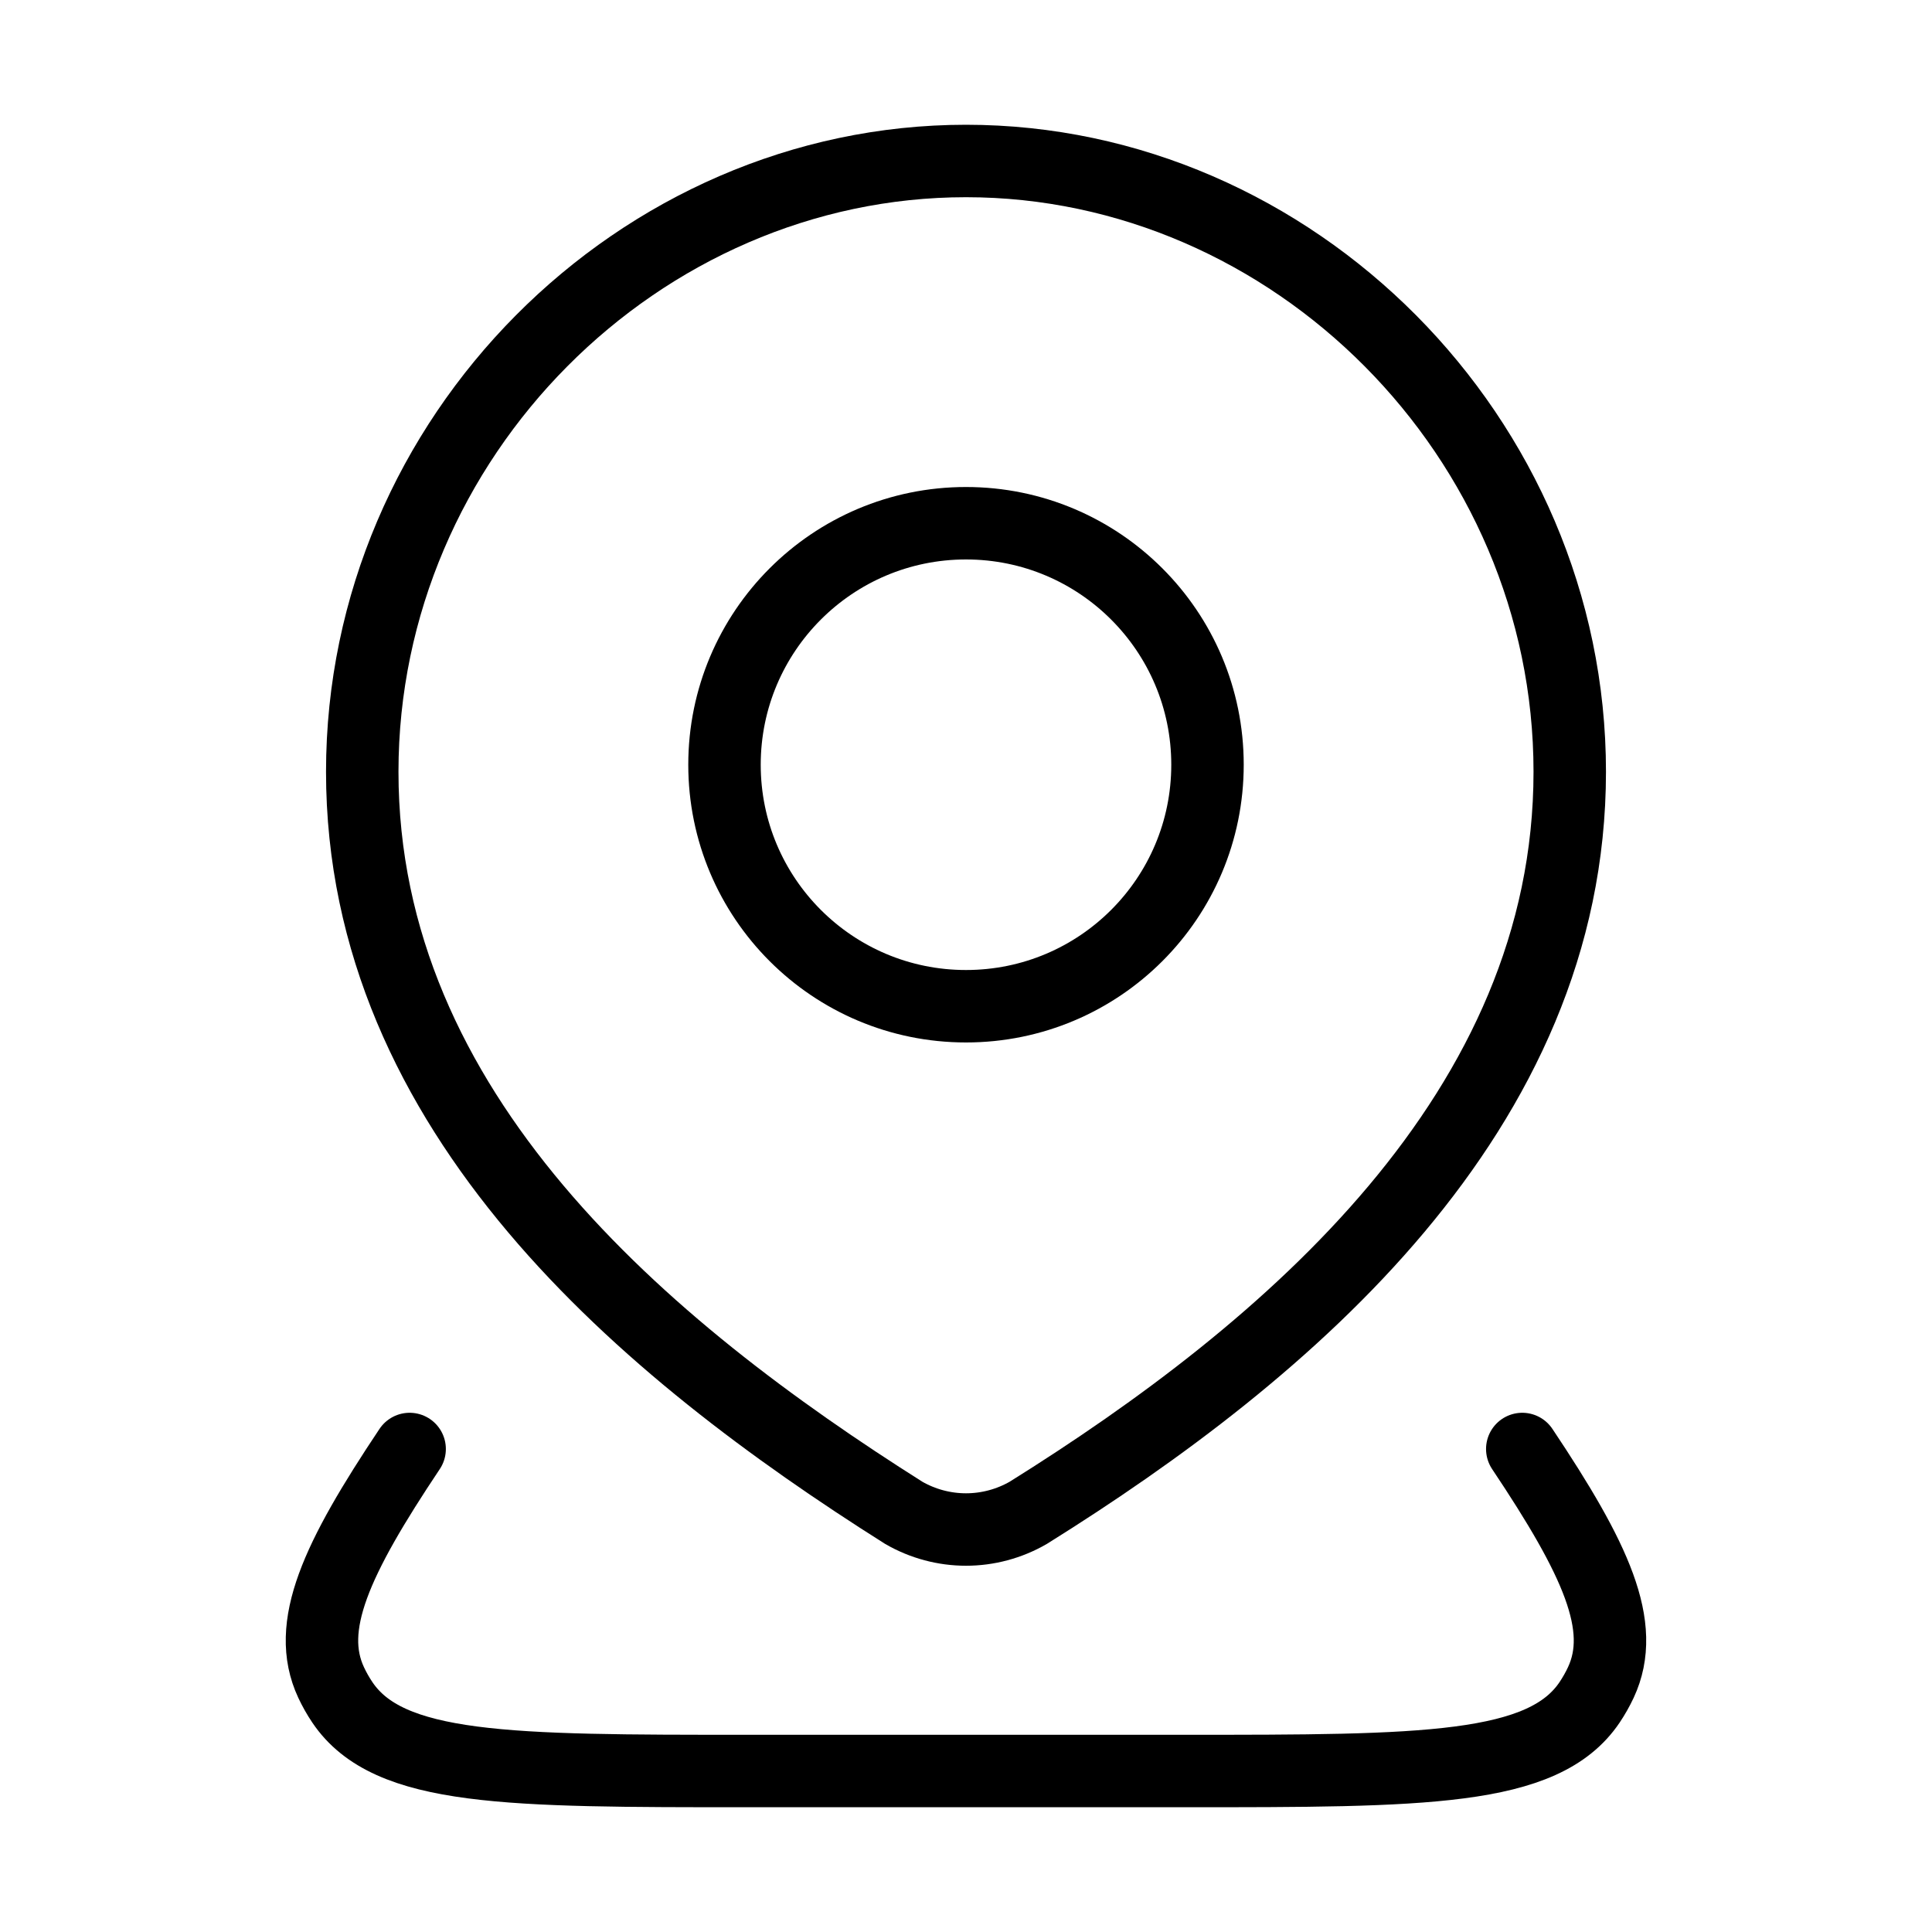
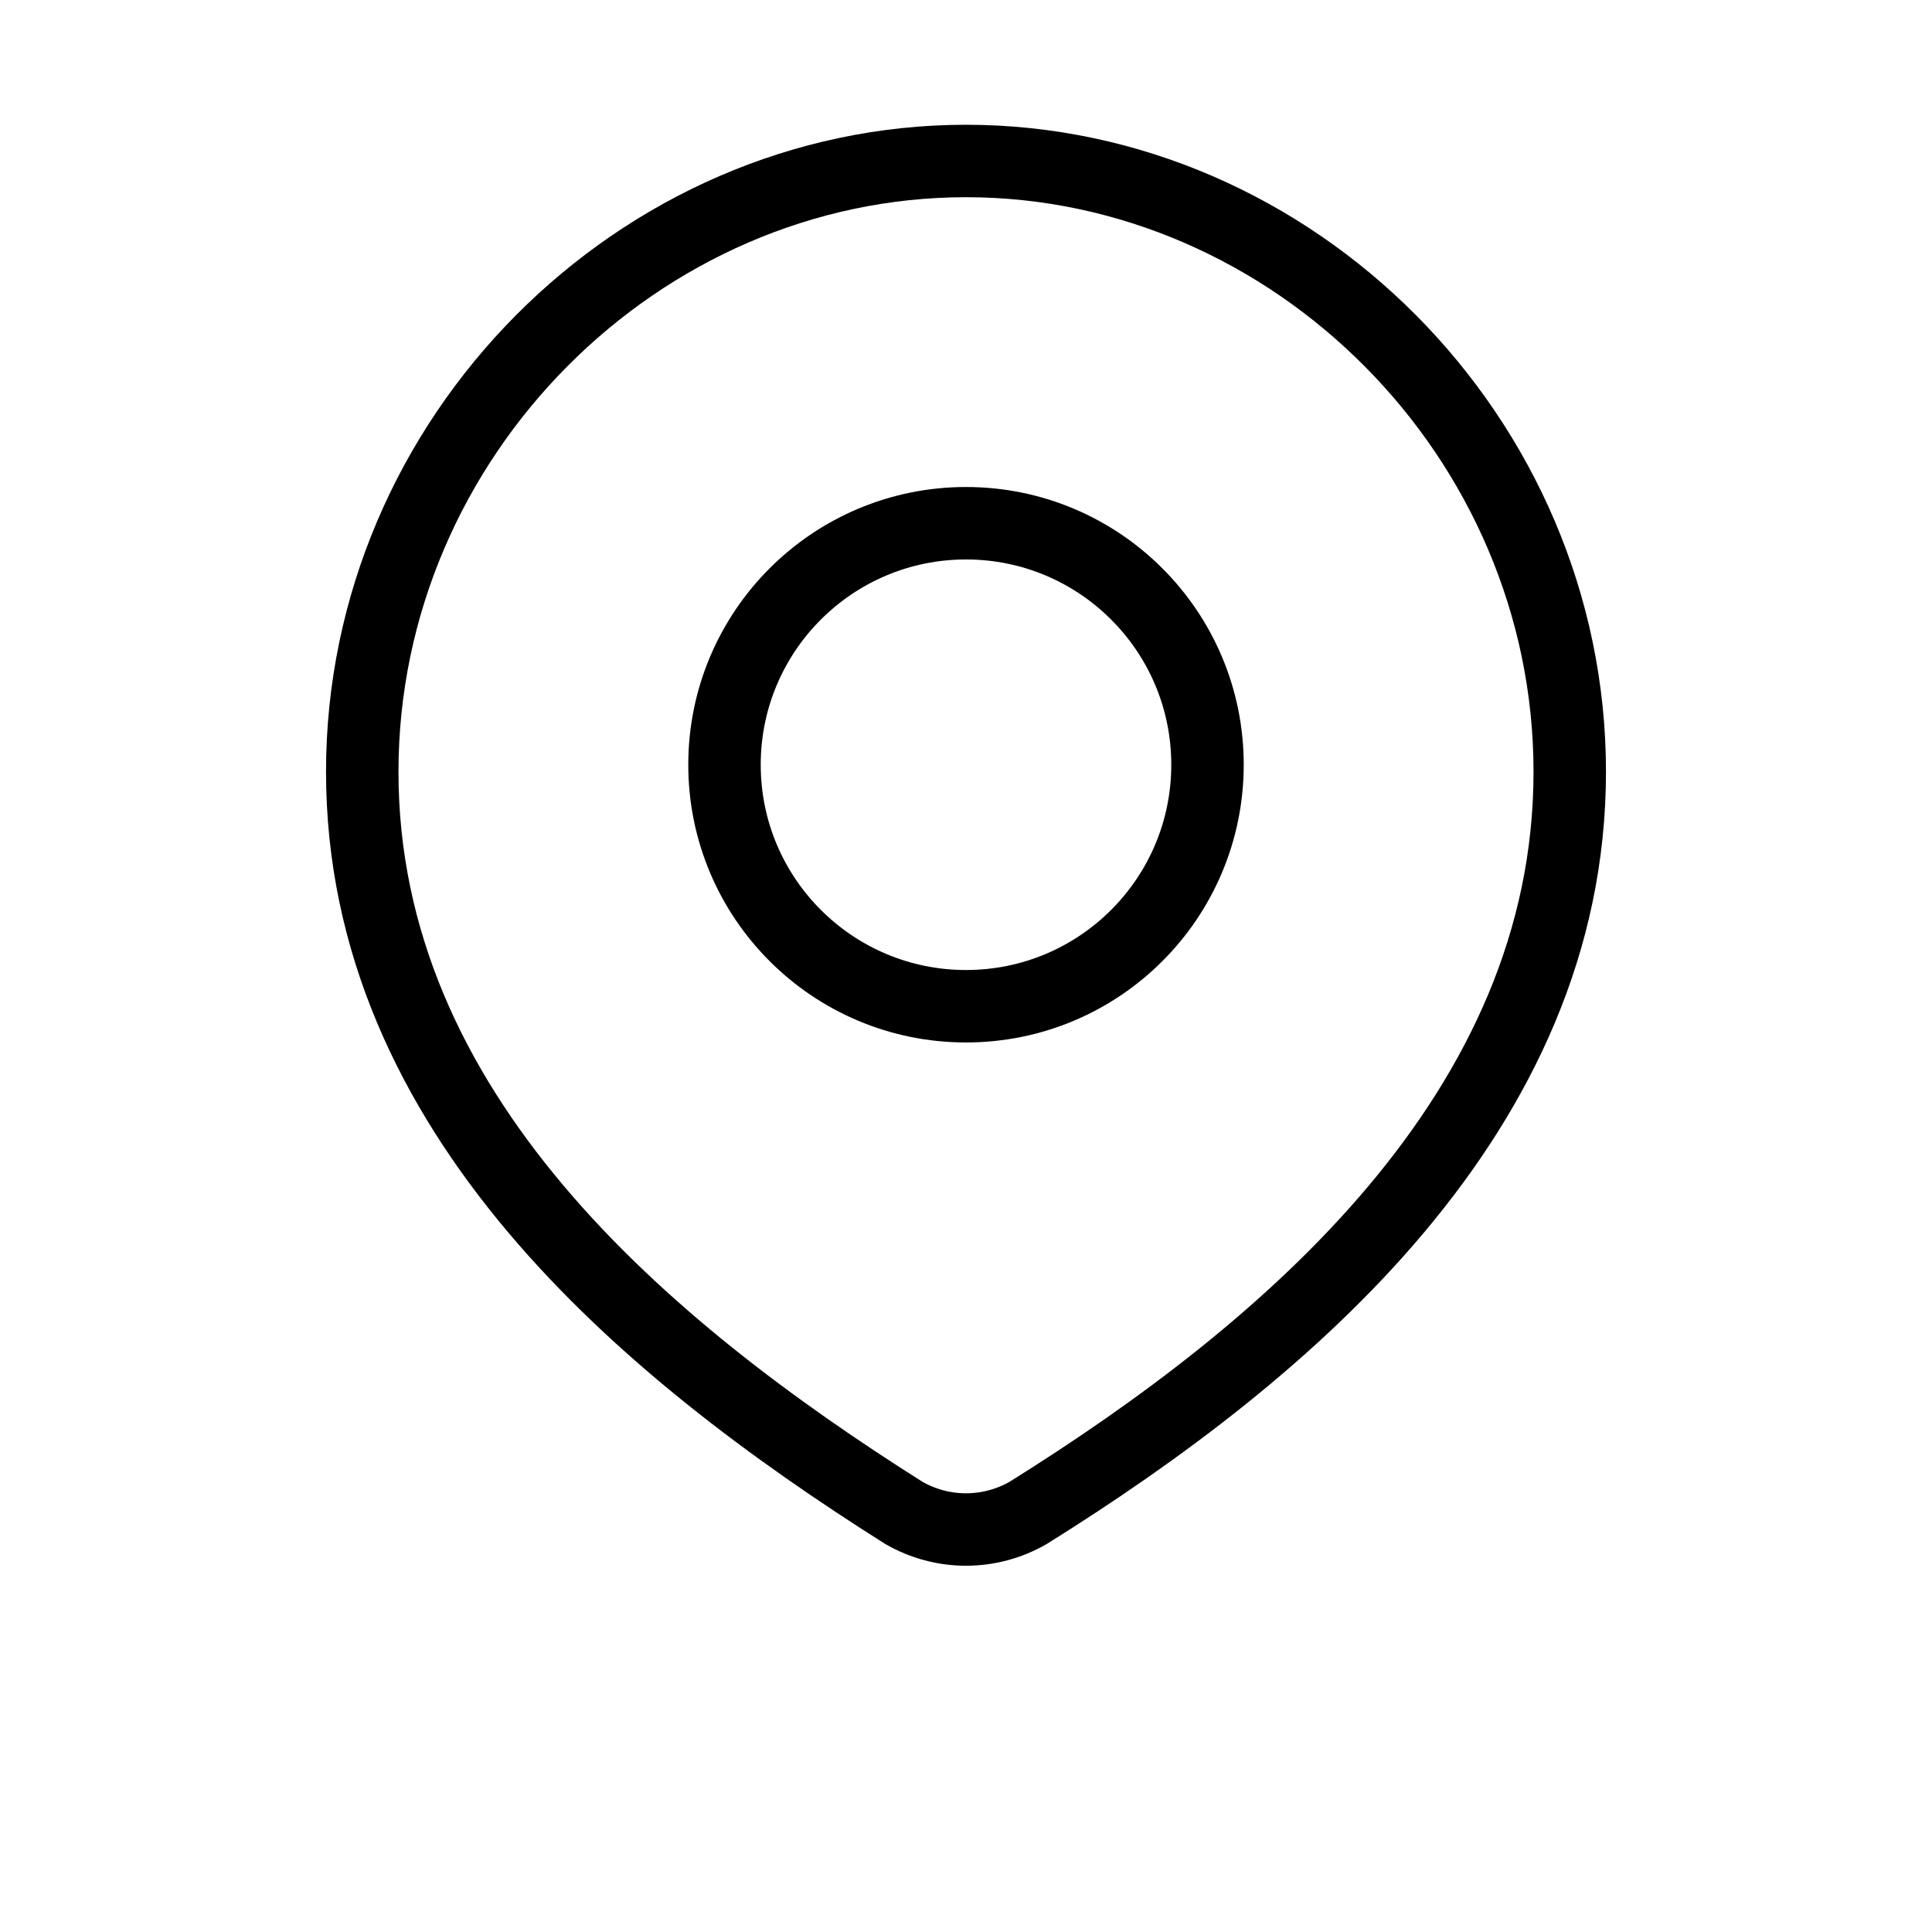
<svg xmlns="http://www.w3.org/2000/svg" width="40" height="40" viewBox="0 0 40 40" fill="none">
-   <path d="M31.517 30C33.041 32.28 33.685 33.672 33.144 34.833C33.077 34.976 32.999 35.113 32.911 35.245C31.953 36.667 29.479 36.667 24.529 36.667H15.47C10.52 36.667 8.045 36.667 7.088 35.245C6.999 35.113 6.922 34.976 6.855 34.833C6.314 33.672 6.958 32.28 8.481 30" stroke="black" stroke-width="1.5" stroke-linecap="round" stroke-linejoin="round" />
  <path d="M25 15.833C25 18.595 22.762 20.833 20 20.833C17.238 20.833 15 18.595 15 15.833C15 13.072 17.238 10.833 20 10.833C22.762 10.833 25 13.072 25 15.833Z" stroke="black" stroke-width="1.5" />
-   <path d="M20 3.333C26.765 3.333 32.5 9.047 32.5 15.978C32.5 23.02 26.671 27.962 21.288 31.322C20.895 31.548 20.451 31.667 20 31.667C19.549 31.667 19.105 31.548 18.712 31.322C13.339 27.929 7.5 23.044 7.5 15.978C7.5 9.047 13.235 3.333 20 3.333Z" stroke="black" stroke-width="1.5" />
+   <path d="M20 3.333C26.765 3.333 32.5 9.047 32.5 15.978C32.5 23.02 26.671 27.962 21.288 31.322C20.895 31.548 20.451 31.667 20 31.667C19.549 31.667 19.105 31.548 18.712 31.322C13.339 27.929 7.5 23.044 7.5 15.978C7.5 9.047 13.235 3.333 20 3.333" stroke="black" stroke-width="1.5" />
</svg>